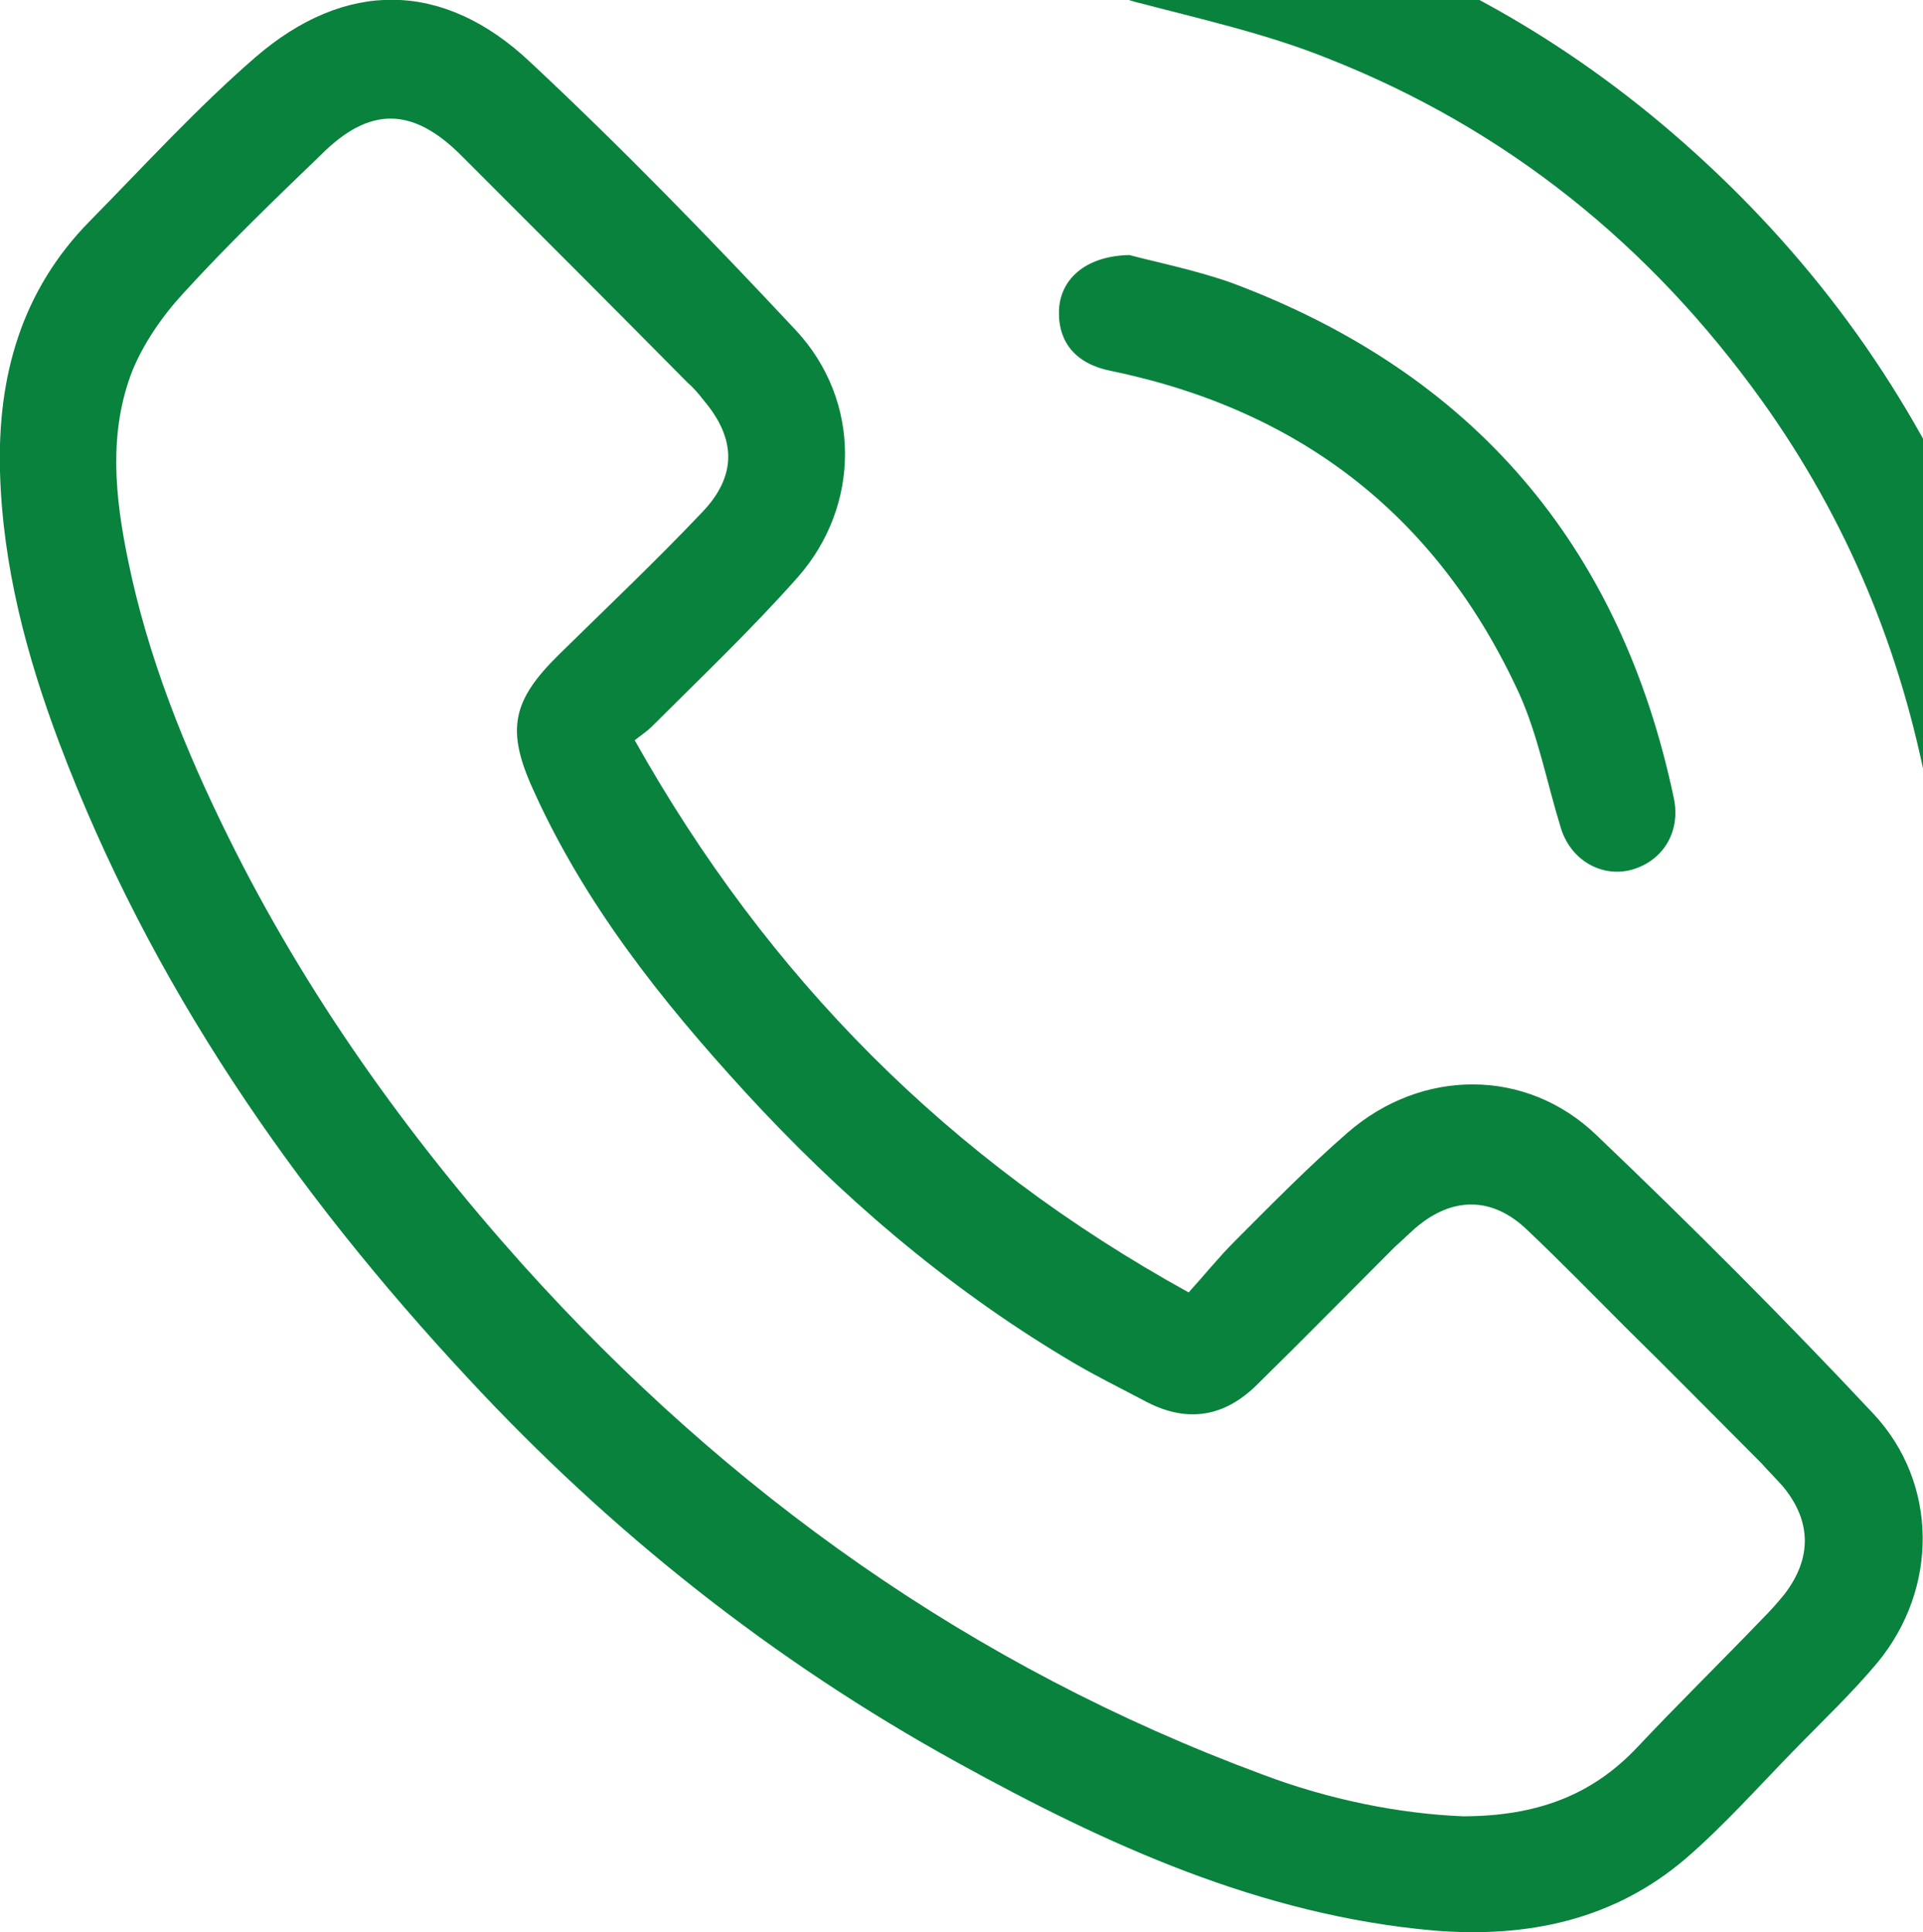
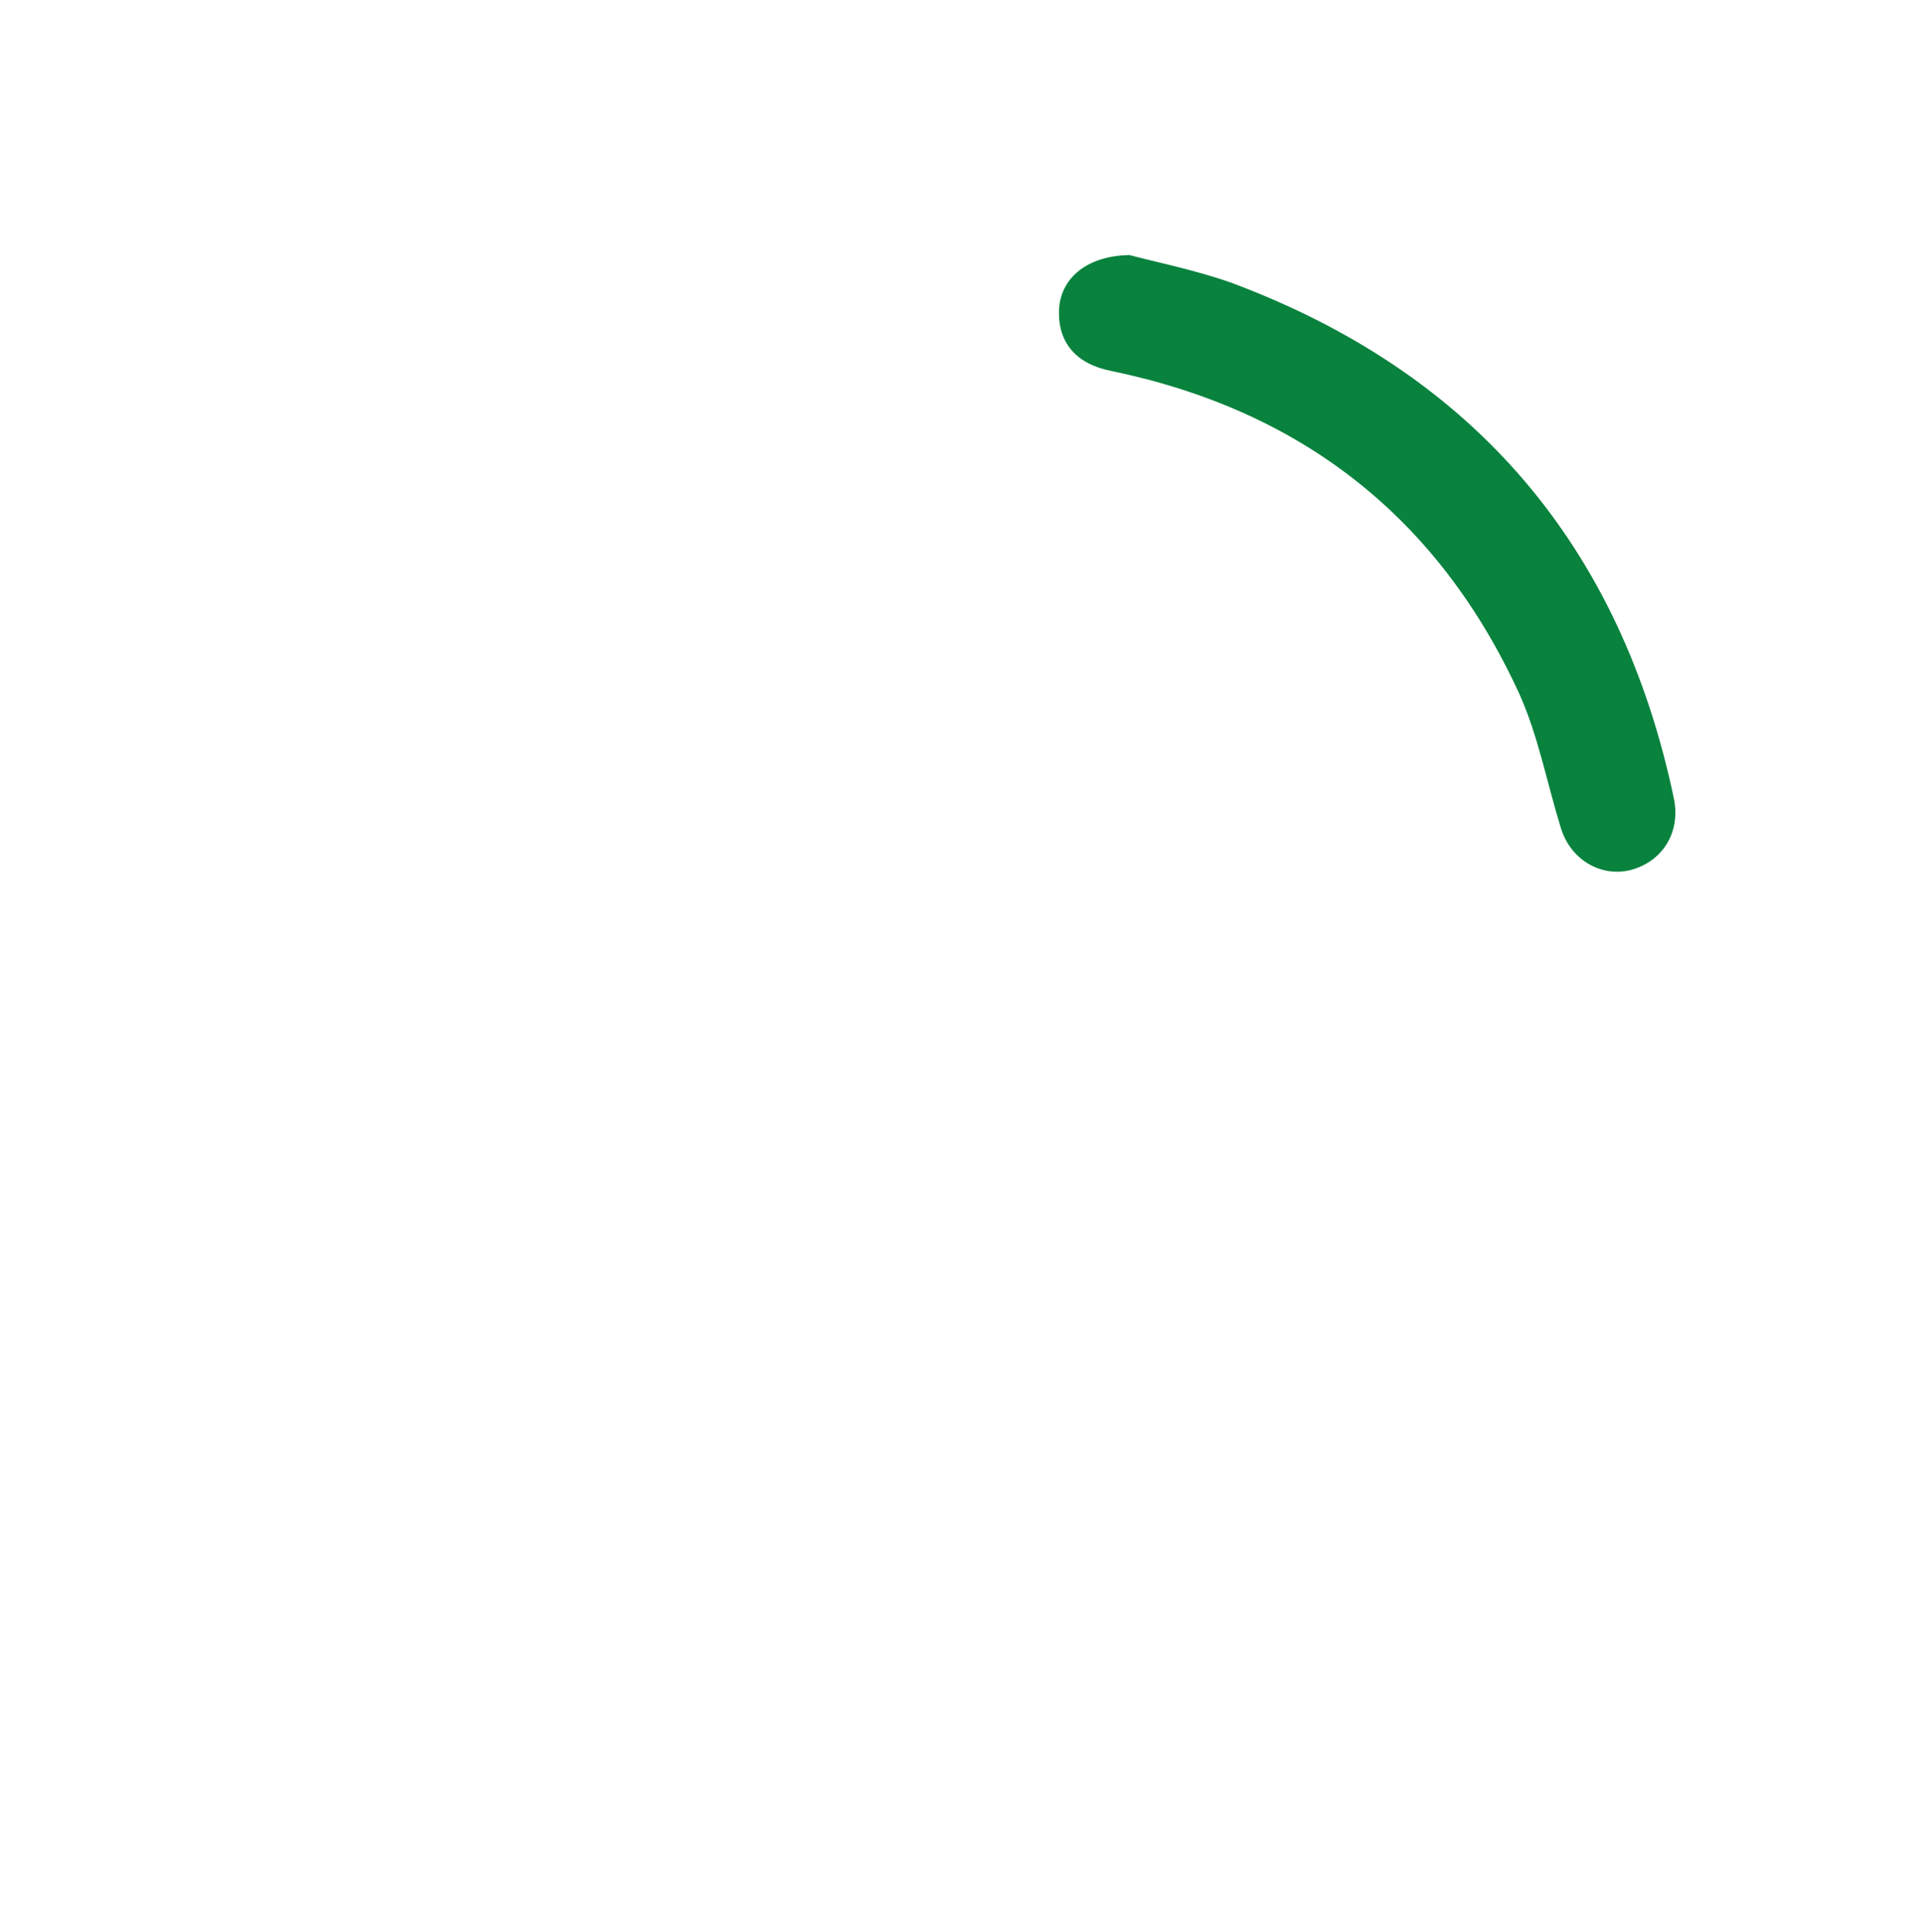
<svg xmlns="http://www.w3.org/2000/svg" version="1.1" id="Livello_1" x="0px" y="0px" viewBox="0 0 22.39 22.5" style="enable-background:new 0 0 22.39 22.5;" xml:space="preserve">
  <style type="text/css">
	.st0{fill:#08823D;}
</style>
-   <path class="st0" d="M13.36-1.36c0.54,0.14,1.08,0.26,1.61,0.42c1.73,0.53,3.27,1.4,4.63,2.6c1.44,1.27,2.56,2.78,3.33,4.54  c0.4,0.92,0.68,1.88,0.87,2.86c0.01,0.05,0.03,0.1,0.05,0.15v0.14c0,0.01-0.01,0.01-0.02,0.02c-0.14,0.4-0.38,0.6-0.69,0.58  c-0.38-0.02-0.6-0.24-0.69-0.7c-0.31-1.67-0.95-3.21-1.94-4.59c-1.3-1.81-2.97-3.16-5.05-3.98c-0.72-0.29-1.49-0.46-2.25-0.66  c-0.43-0.12-0.65-0.29-0.69-0.62c-0.04-0.34,0.11-0.56,0.51-0.77H13.36z" />
-   <path class="st0" d="M17.03,21.15c0.87,0,1.51-0.25,2.03-0.8c0.48-0.51,0.98-1,1.46-1.5c0.09-0.09,0.18-0.19,0.26-0.29  c0.32-0.42,0.31-0.85-0.02-1.25c-0.08-0.09-0.17-0.18-0.25-0.27c-0.53-0.53-1.05-1.06-1.58-1.58c-0.38-0.38-0.75-0.76-1.14-1.13  c-0.41-0.4-0.88-0.4-1.31-0.03c-0.08,0.07-0.16,0.15-0.24,0.22c-0.53,0.53-1.06,1.07-1.6,1.6c-0.38,0.38-0.81,0.45-1.28,0.21  c-0.32-0.17-0.65-0.33-0.96-0.52c-1.4-0.84-2.63-1.9-3.73-3.1c-0.97-1.06-1.86-2.18-2.46-3.51c-0.32-0.7-0.25-1.04,0.3-1.58  c0.56-0.55,1.13-1.09,1.67-1.66c0.4-0.42,0.39-0.85,0.02-1.29C8.13,4.58,8.07,4.51,8,4.45C7.13,3.57,6.25,2.69,5.37,1.81  C4.8,1.24,4.3,1.24,3.74,1.8C3.19,2.33,2.64,2.86,2.13,3.42c-0.24,0.26-0.46,0.58-0.59,0.9c-0.28,0.72-0.2,1.47-0.05,2.2  c0.23,1.13,0.66,2.2,1.17,3.23c0.9,1.82,2.07,3.46,3.42,4.97c2.4,2.67,5.24,4.69,8.61,5.94C15.48,20.96,16.3,21.12,17.03,21.15   M7.39,8.62c1.55,2.76,3.66,4.89,6.45,6.43c0.19-0.21,0.35-0.41,0.54-0.6c0.43-0.43,0.85-0.86,1.31-1.26  c0.86-0.75,2.08-0.76,2.9,0.03c1.1,1.05,2.18,2.13,3.22,3.24c0.76,0.81,0.76,2.04,0.05,2.9c-0.3,0.36-0.65,0.69-0.98,1.03  c-0.41,0.42-0.81,0.87-1.25,1.25c-0.84,0.72-1.85,0.93-2.94,0.84c-2.02-0.18-3.81-1-5.55-1.96c-2.14-1.18-4.03-2.68-5.69-4.47  c-2.03-2.18-3.7-4.59-4.76-7.4C0.31,7.64,0.03,6.59,0,5.49c-0.03-1.11,0.25-2.11,1.05-2.92c0.63-0.64,1.24-1.31,1.92-1.9  c1.05-0.91,2.19-0.9,3.2,0.05c1.07,1,2.1,2.06,3.1,3.13c0.76,0.82,0.75,2.04,0.02,2.87C8.75,7.33,8.16,7.89,7.59,8.46  C7.54,8.51,7.48,8.55,7.39,8.62" />
  <path class="st0" d="M13.15,2.97c0.3,0.08,0.75,0.17,1.18,0.32c2.82,1.05,4.54,3.06,5.16,6.01c0.08,0.39-0.13,0.73-0.5,0.83  c-0.35,0.09-0.71-0.12-0.82-0.5c-0.16-0.52-0.26-1.06-0.48-1.55c-0.94-2.05-2.53-3.3-4.75-3.76c-0.41-0.08-0.62-0.33-0.61-0.7  C12.34,3.26,12.63,2.98,13.15,2.97" />
</svg>